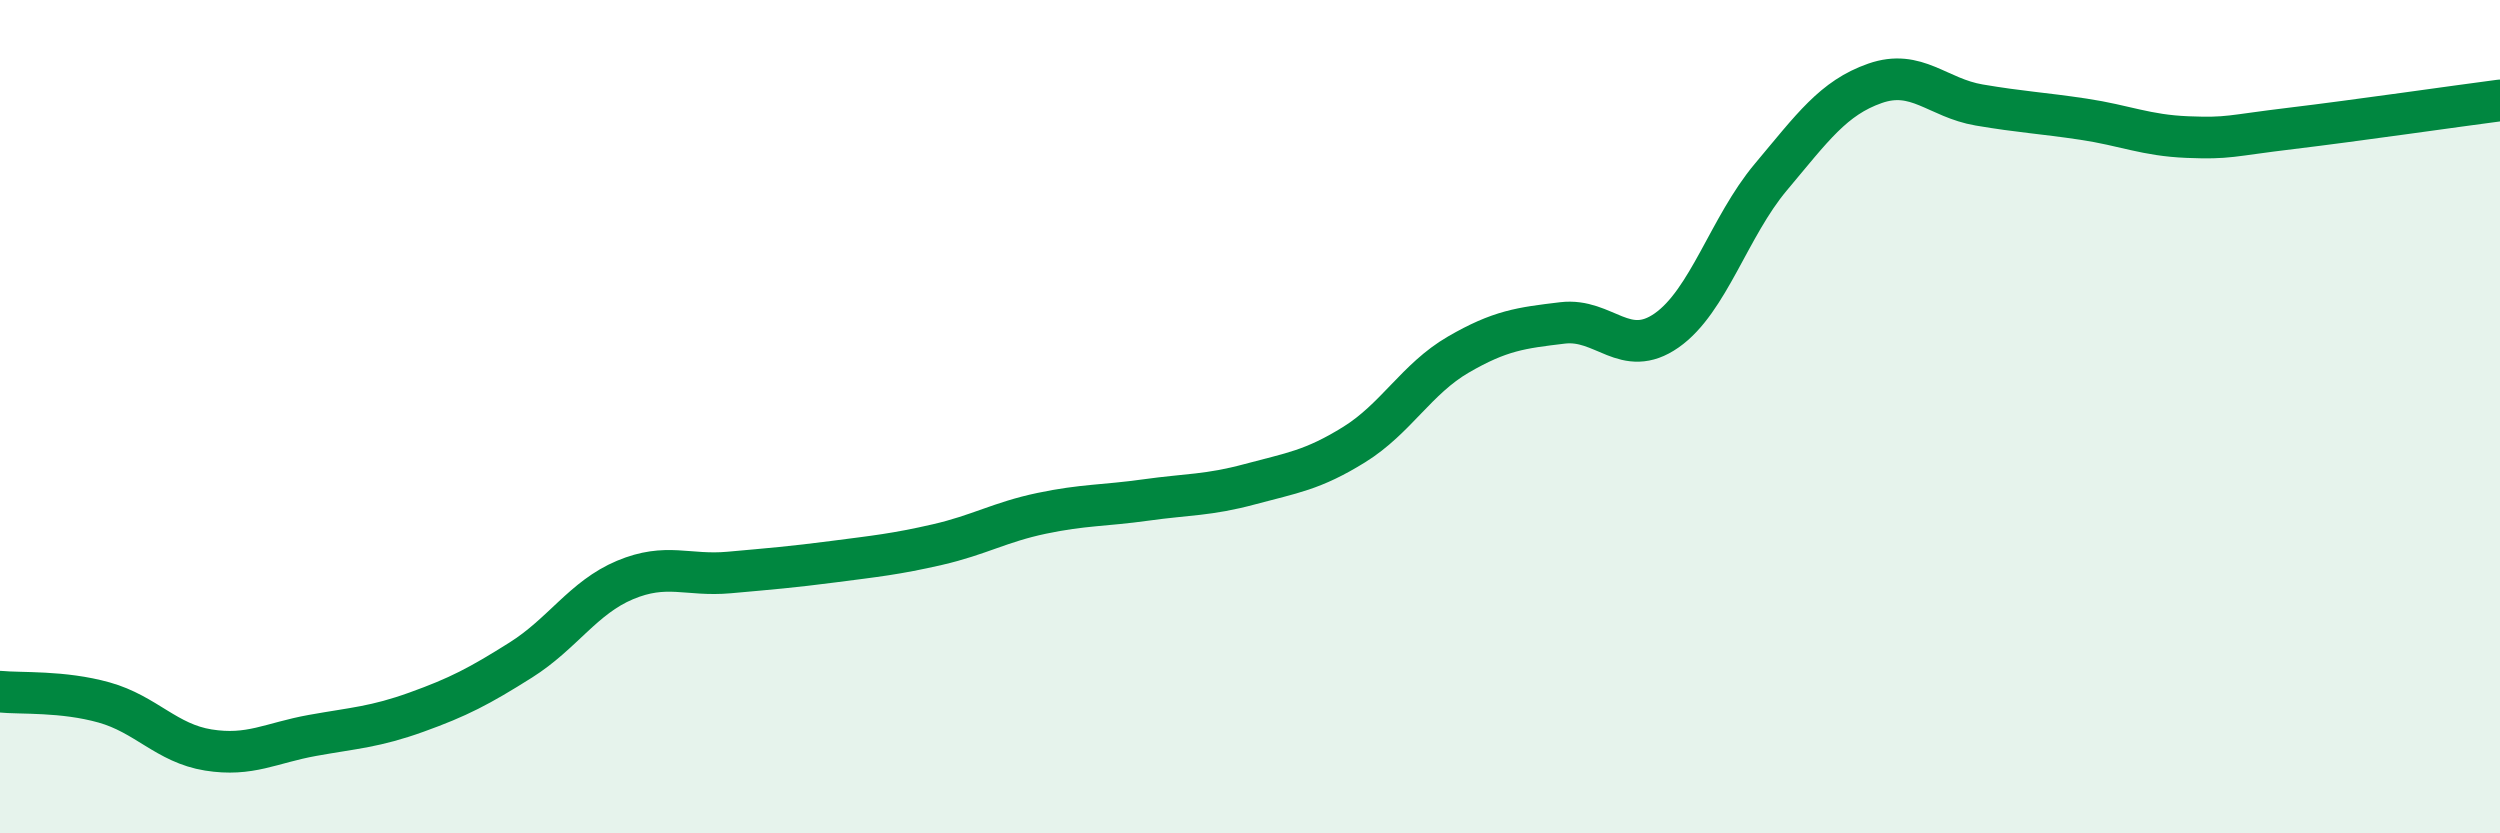
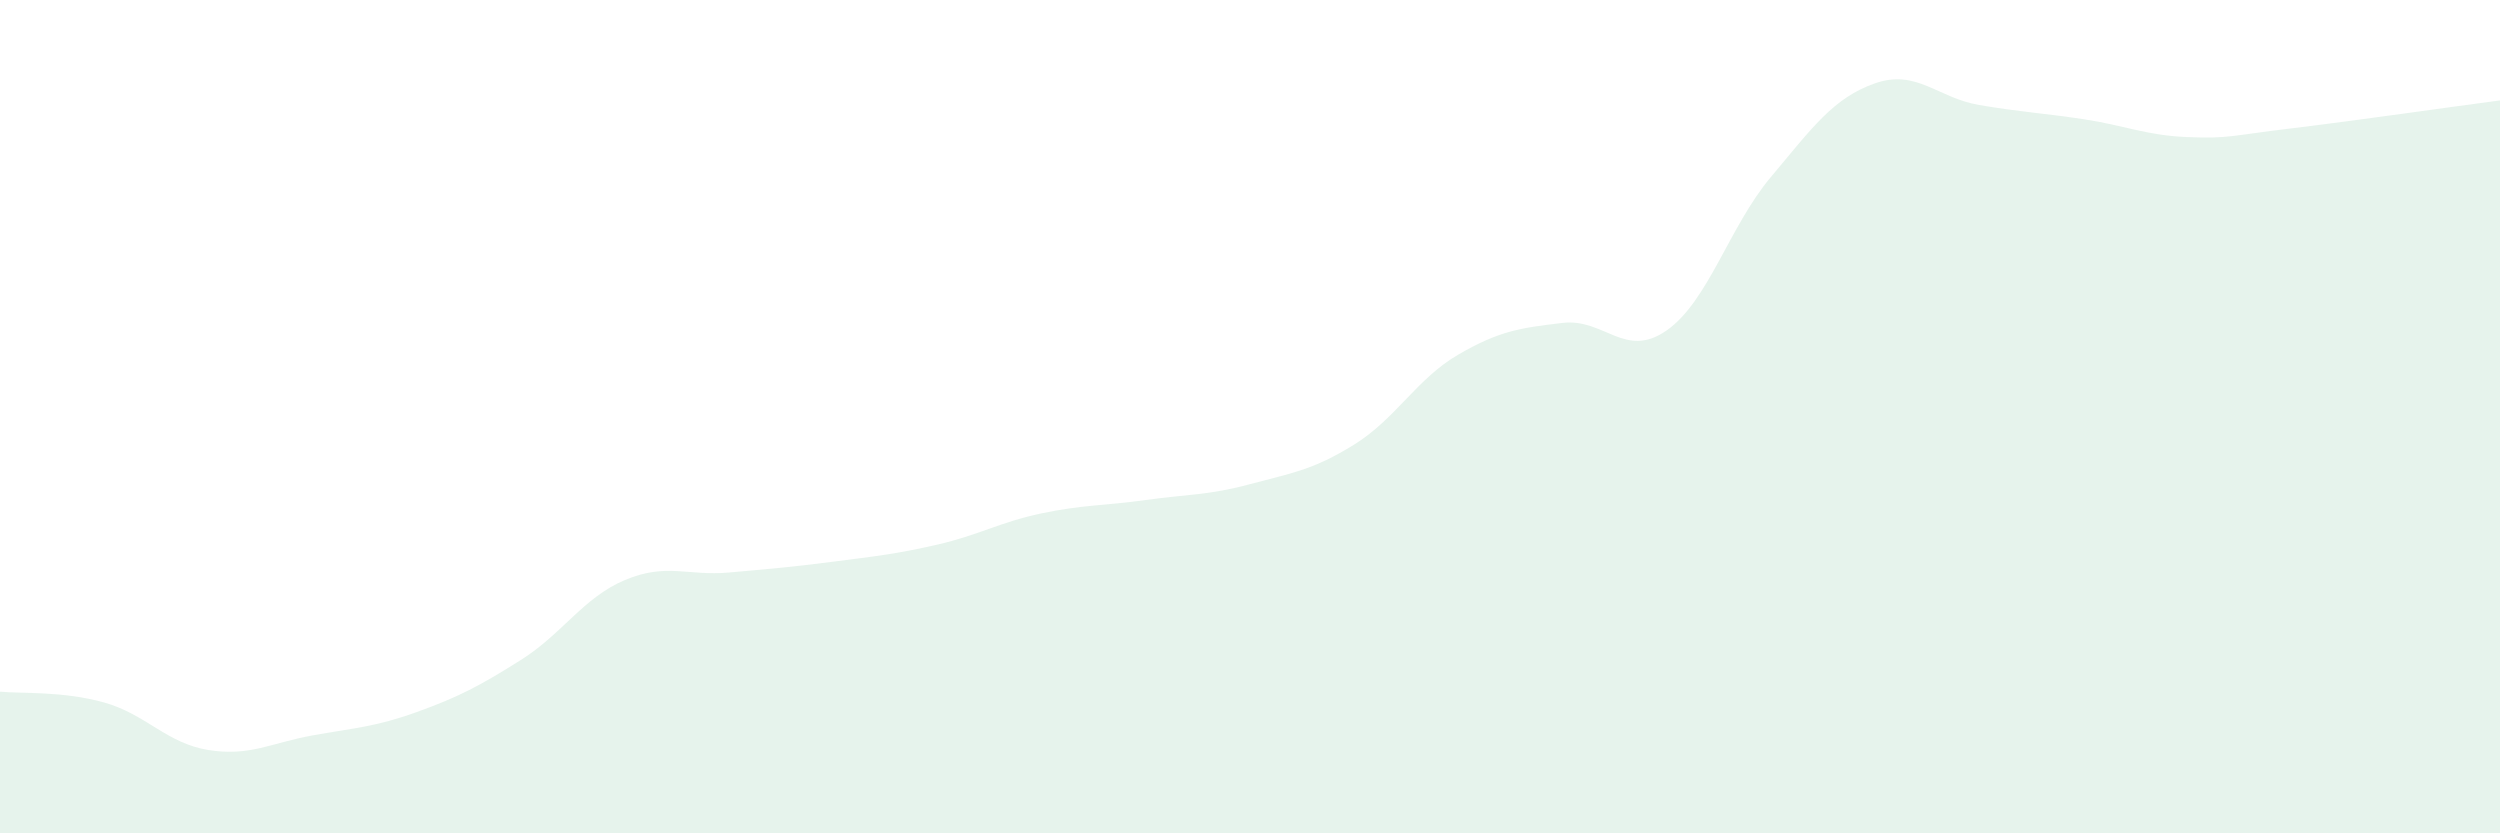
<svg xmlns="http://www.w3.org/2000/svg" width="60" height="20" viewBox="0 0 60 20">
  <path d="M 0,16.6 C 0.5,16.65 1.5,16.58 2.5,16.86 C 3.5,17.14 4,17.84 5,18 C 6,18.16 6.5,17.83 7.5,17.65 C 8.5,17.47 9,17.45 10,17.09 C 11,16.73 11.5,16.47 12.5,15.84 C 13.5,15.21 14,14.34 15,13.92 C 16,13.5 16.5,13.83 17.5,13.74 C 18.5,13.65 19,13.61 20,13.48 C 21,13.35 21.5,13.3 22.5,13.07 C 23.5,12.84 24,12.53 25,12.32 C 26,12.11 26.5,12.14 27.5,12 C 28.5,11.86 29,11.89 30,11.62 C 31,11.35 31.5,11.29 32.5,10.67 C 33.5,10.05 34,9.09 35,8.51 C 36,7.93 36.5,7.87 37.5,7.75 C 38.5,7.63 39,8.63 40,7.93 C 41,7.23 41.5,5.44 42.5,4.25 C 43.5,3.06 44,2.35 45,2 C 46,1.65 46.5,2.35 47.5,2.52 C 48.5,2.69 49,2.71 50,2.86 C 51,3.01 51.5,3.25 52.5,3.29 C 53.5,3.33 53.5,3.26 55,3.08 C 56.5,2.9 59,2.54 60,2.41L60 20L0 20Z" fill="#008740" opacity="0.1" stroke-linecap="round" stroke-linejoin="round" />
-   <path d="M 0,16.6 C 0.5,16.65 1.5,16.58 2.5,16.86 C 3.5,17.14 4,17.84 5,18 C 6,18.16 6.5,17.83 7.5,17.65 C 8.5,17.47 9,17.45 10,17.09 C 11,16.73 11.5,16.47 12.5,15.84 C 13.5,15.21 14,14.34 15,13.92 C 16,13.5 16.5,13.83 17.5,13.74 C 18.5,13.65 19,13.61 20,13.48 C 21,13.35 21.5,13.3 22.5,13.07 C 23.5,12.84 24,12.53 25,12.32 C 26,12.11 26.5,12.14 27.5,12 C 28.5,11.86 29,11.89 30,11.62 C 31,11.35 31.5,11.29 32.5,10.67 C 33.5,10.05 34,9.09 35,8.51 C 36,7.93 36.5,7.87 37.5,7.75 C 38.5,7.63 39,8.63 40,7.93 C 41,7.23 41.5,5.44 42.5,4.25 C 43.5,3.06 44,2.35 45,2 C 46,1.65 46.5,2.35 47.5,2.52 C 48.5,2.69 49,2.71 50,2.86 C 51,3.01 51.5,3.25 52.5,3.29 C 53.5,3.33 53.5,3.26 55,3.08 C 56.5,2.9 59,2.54 60,2.41" stroke="#008740" stroke-width="1" fill="none" stroke-linecap="round" stroke-linejoin="round" />
</svg>